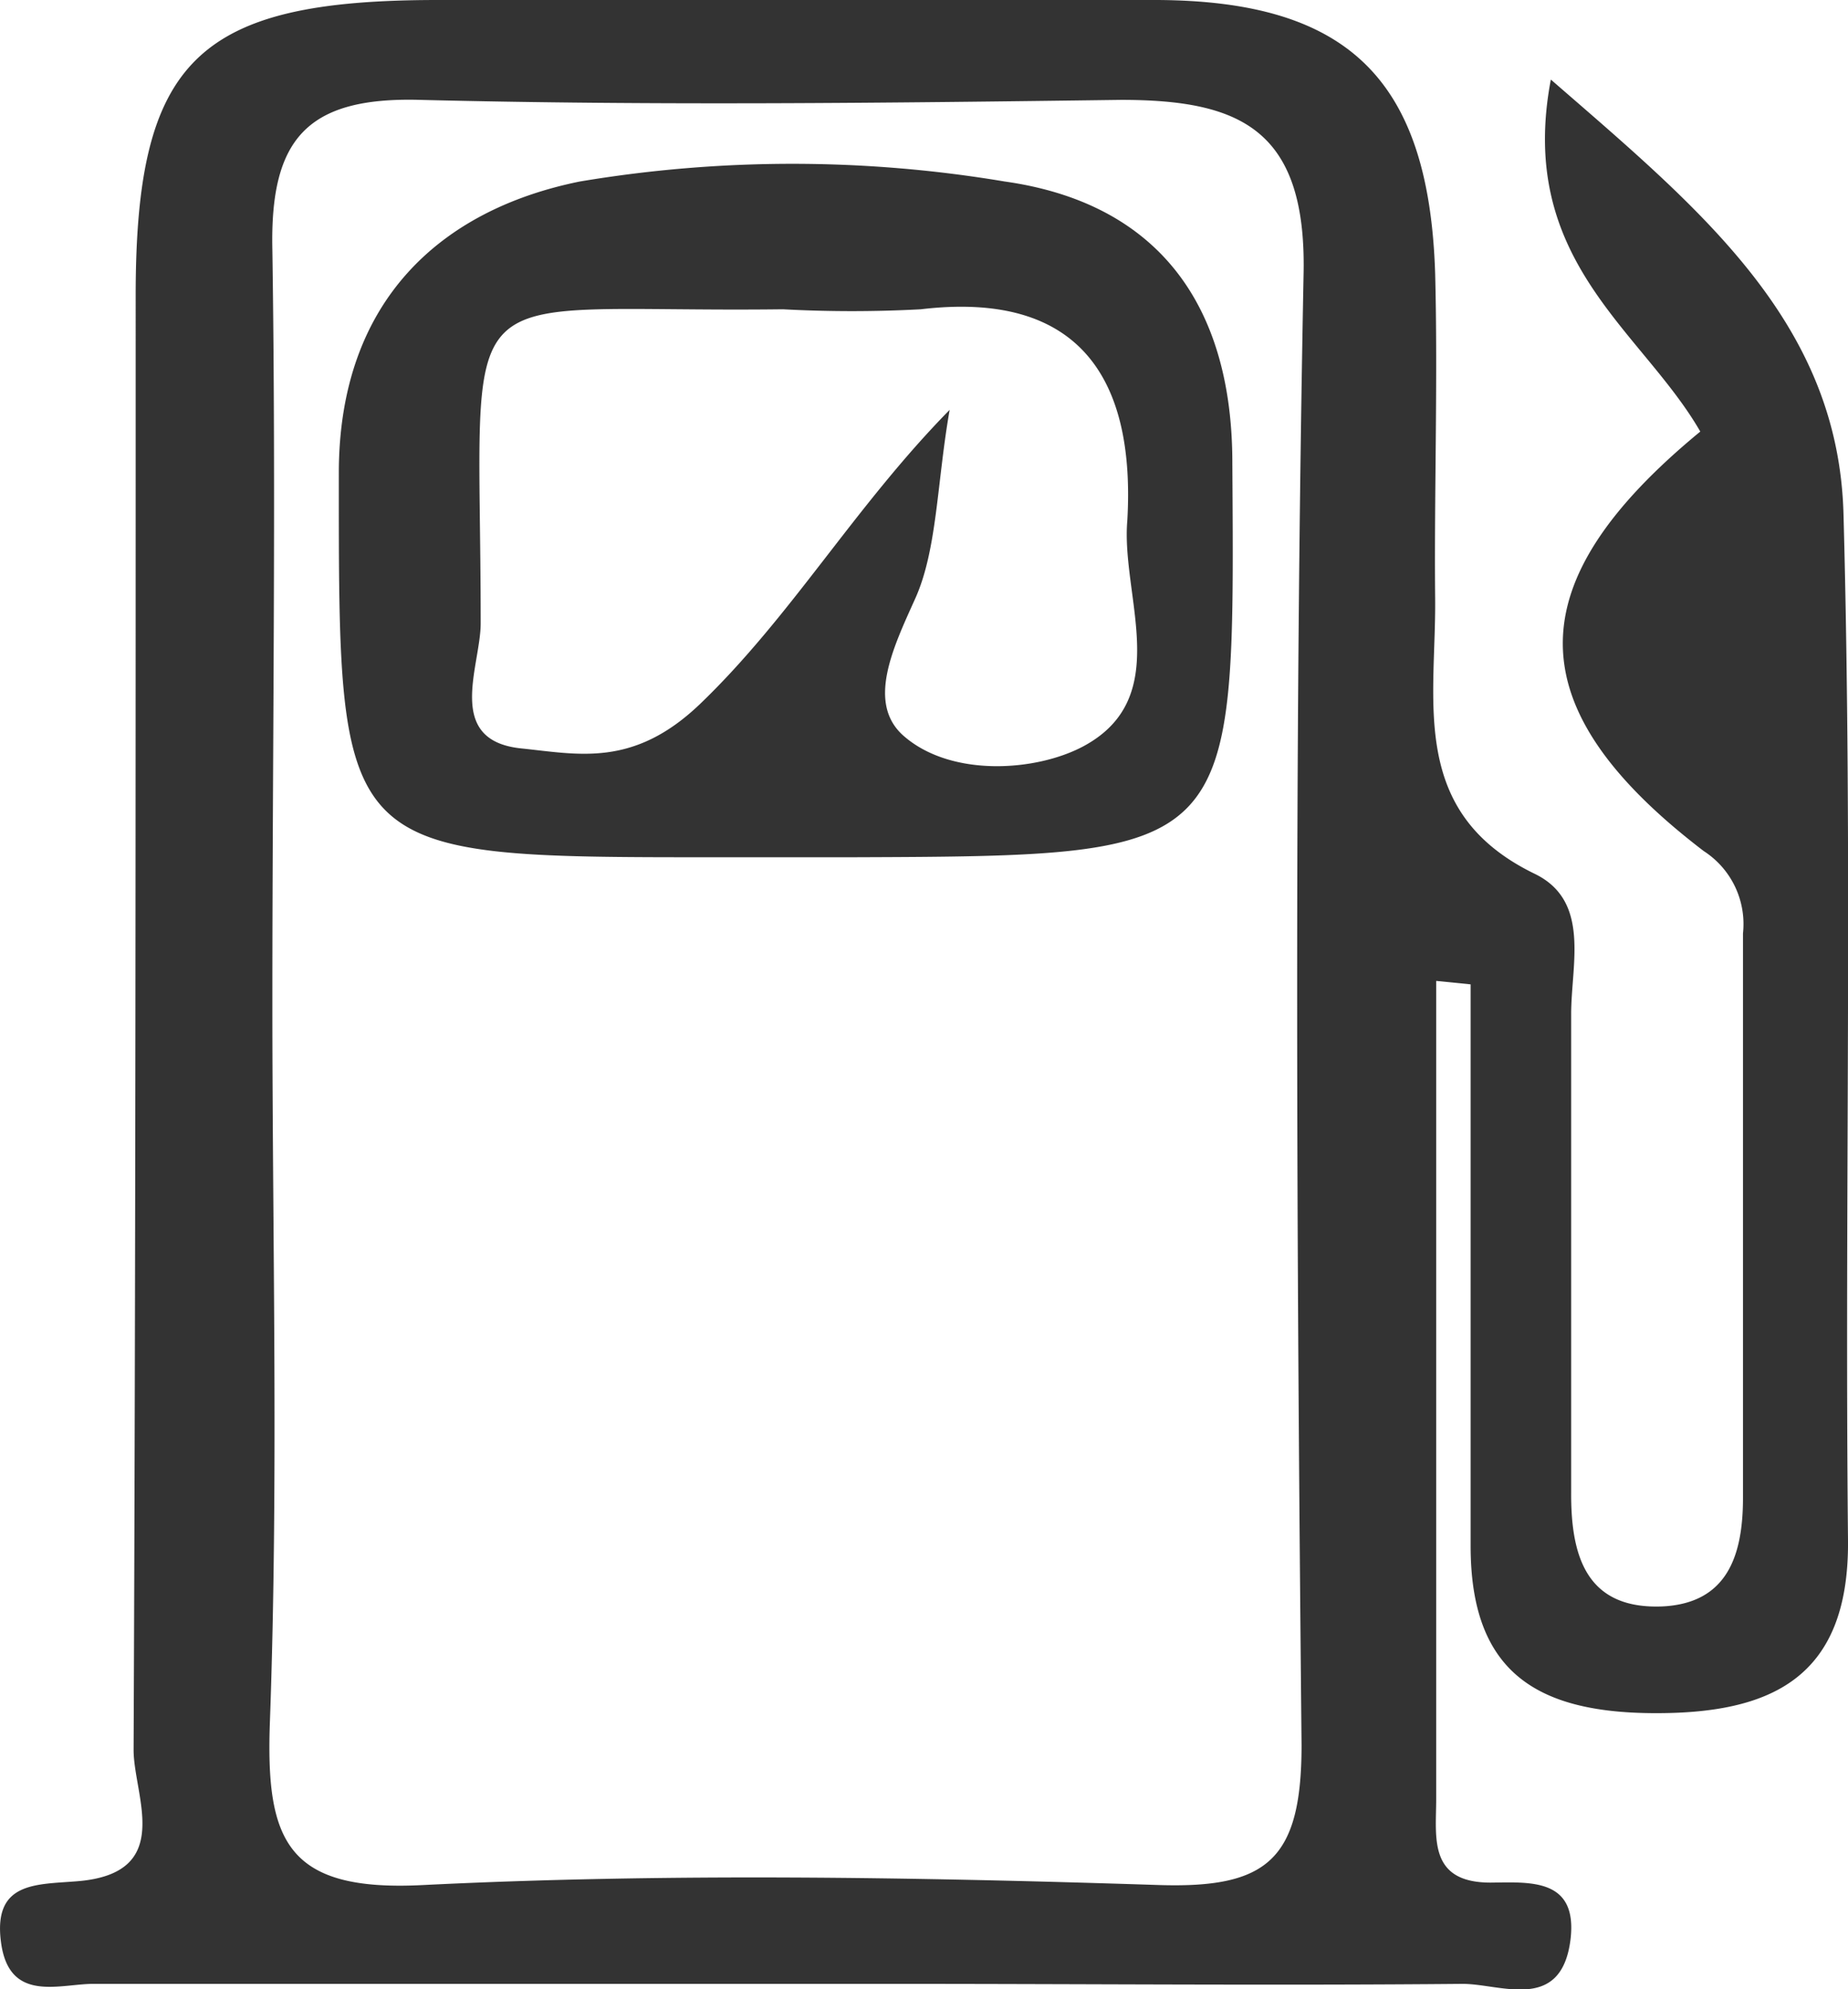
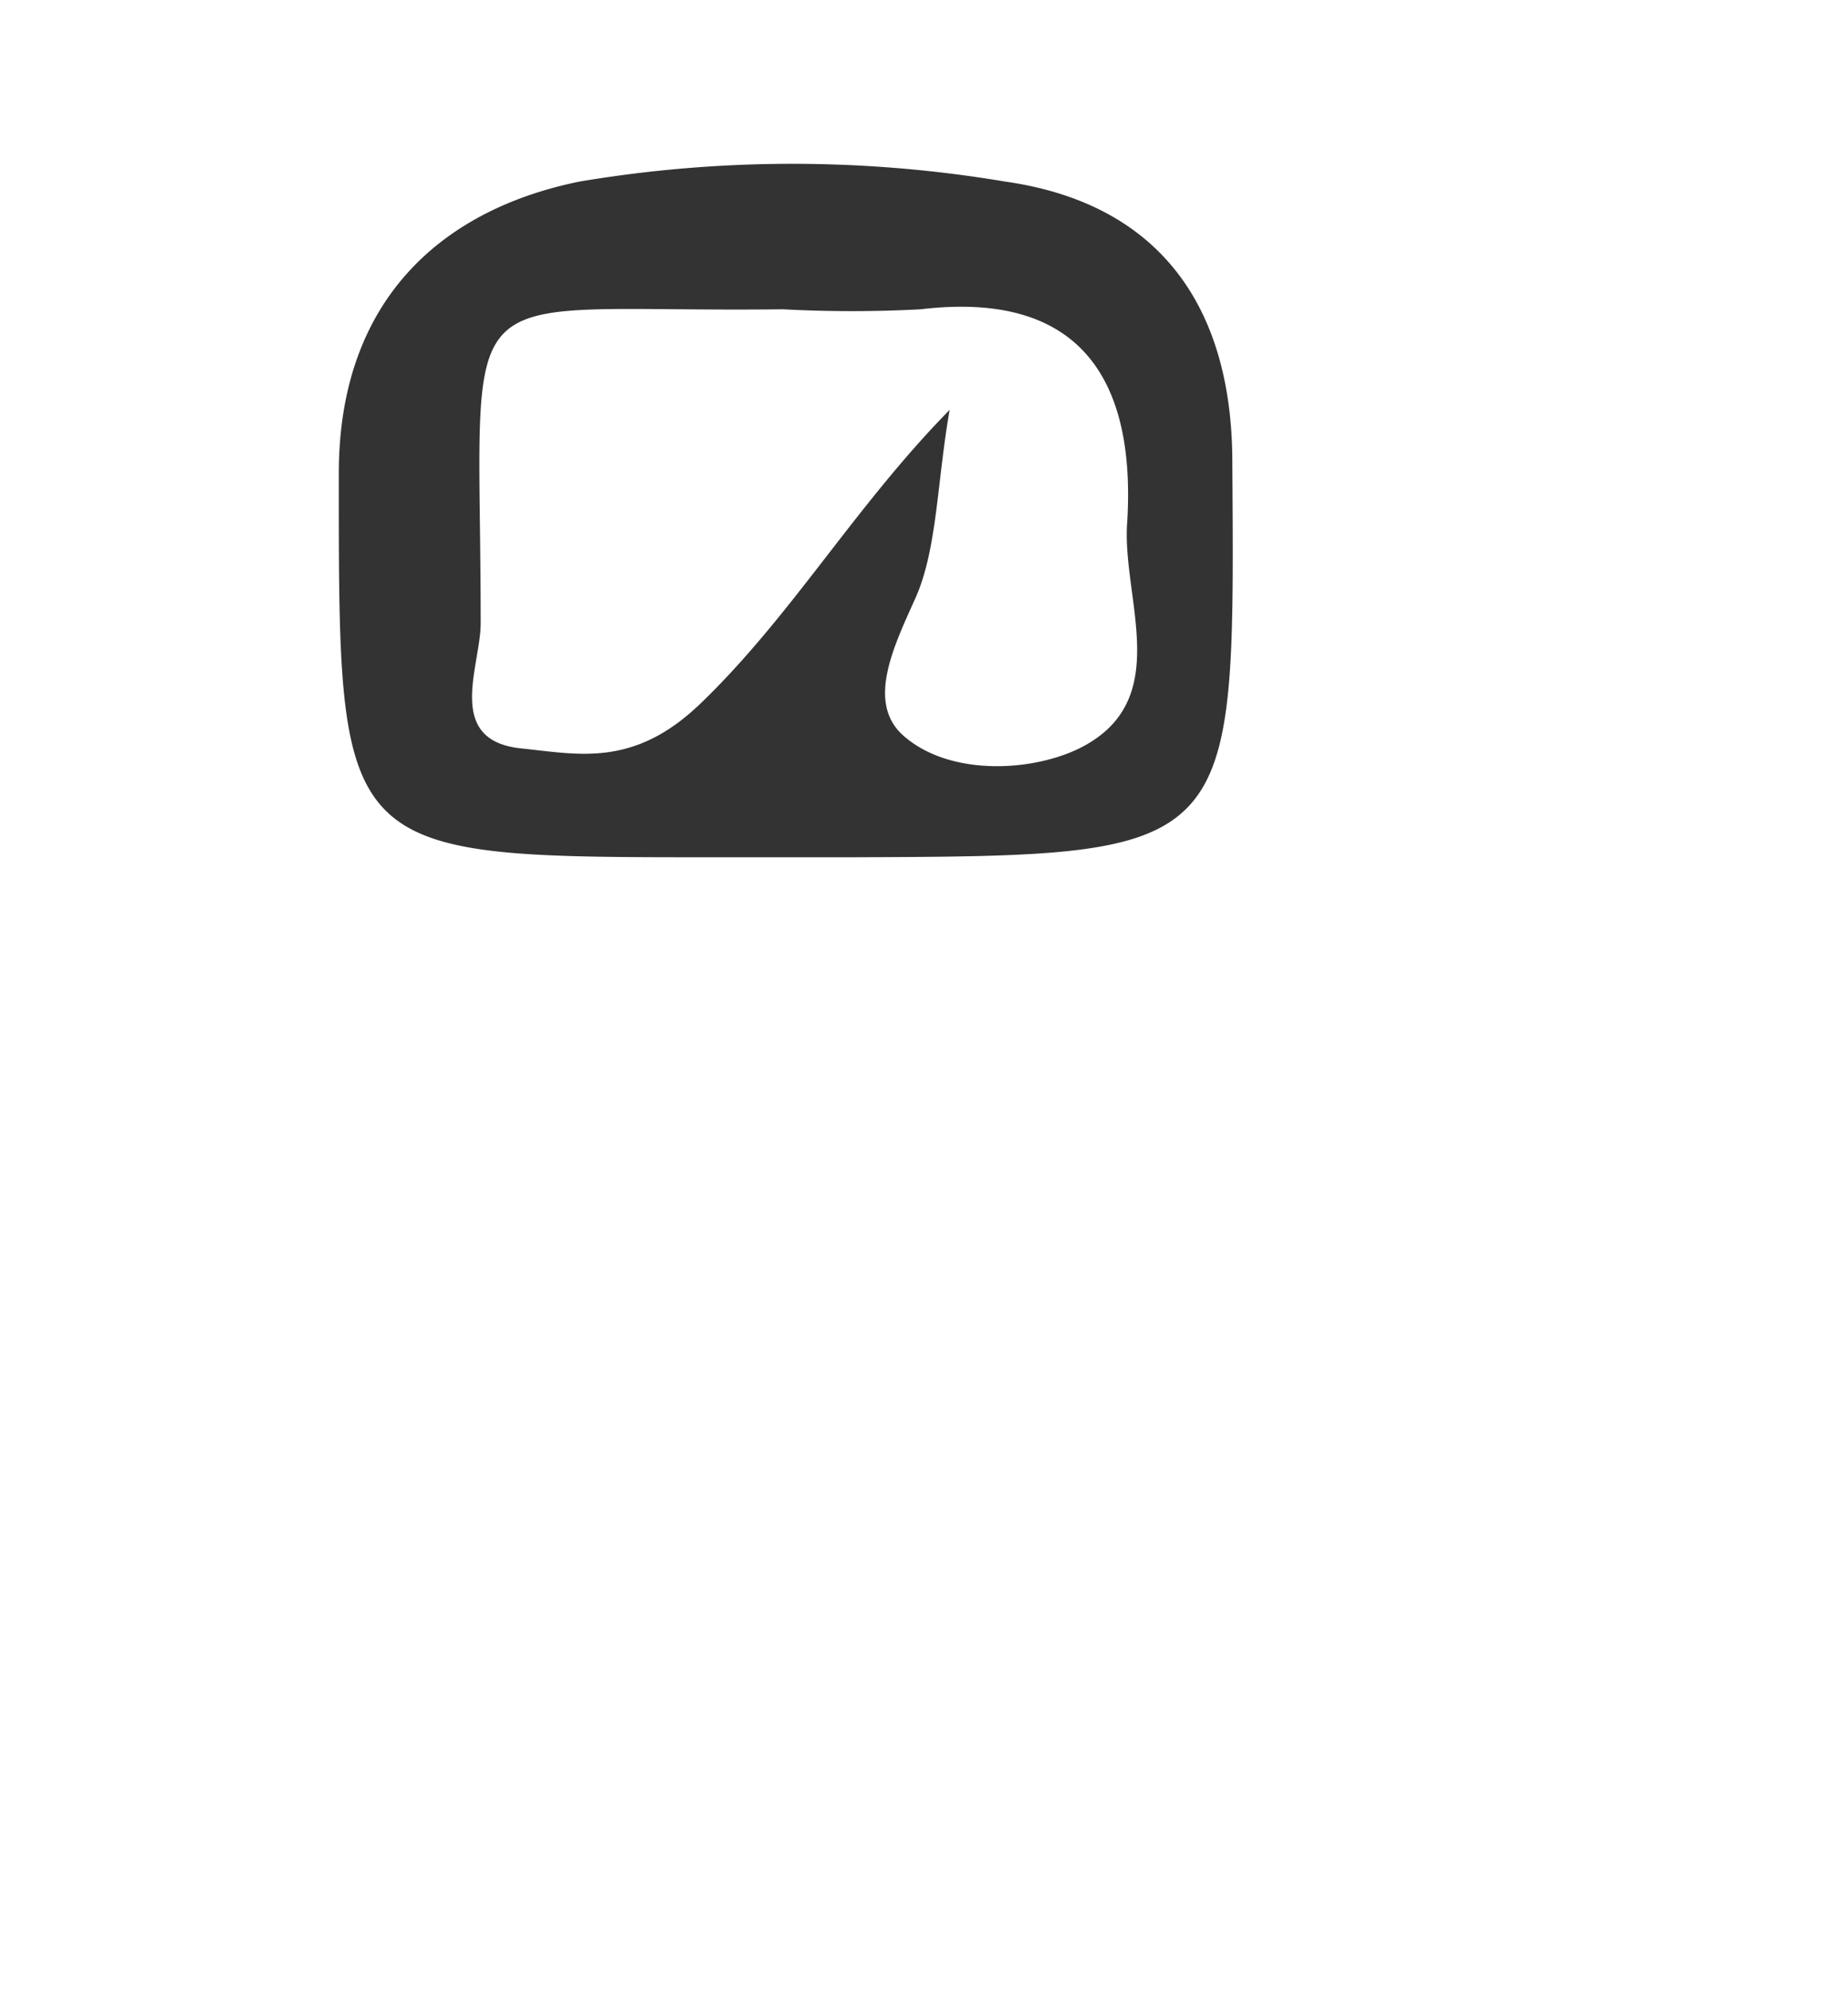
<svg xmlns="http://www.w3.org/2000/svg" id="Camada_7" data-name="Camada 7" viewBox="0 0 53.67 57.75">
  <defs>
    <style>.cls-1{fill:#333;}</style>
  </defs>
  <title>combustivel</title>
-   <path class="cls-1" d="M1417.88,323.57c-.14-5.6-4.16-8.87-8.5-12.64-1,5.27,2.64,7.27,4.34,10.22-5.31,4.37-5.37,8,.1,12.18a2.52,2.52,0,0,1,1.14,2.39c0,5.46,0,10.93,0,16.39,0,1.68-.46,3.05-2.32,3.15-2.21.1-2.68-1.43-2.67-3.3,0-4.63,0-9.27,0-13.9,0-1.44.57-3.28-1.06-4.07-3.67-1.78-2.86-5-2.89-8s.08-6.29,0-9.43c-.18-5.64-2.53-7.92-8.1-7.94q-10.43,0-20.86,0c-7,0-8.78,1.74-8.78,8.59,0,14.08,0,28.15-.06,42.22,0,1.33,1.21,3.58-1.63,3.81-1.19.1-2.46,0-2.22,1.78s1.72,1.19,2.71,1.2c7.78,0,15.57,0,23.35,0,5.46,0,10.93.05,16.39,0,1.11,0,2.86.84,3.13-1.28.22-1.8-1.18-1.67-2.32-1.66-1.82,0-1.58-1.32-1.58-2.43,0-7.92,0-15.83,0-23.75l1,.1c0,5.44,0,10.88,0,16.31,0,3.64,1.9,4.83,5.3,4.85s5.69-1,5.66-5C1417.91,343.44,1418.15,333.49,1417.88,323.57Zm-15.74,35.72c0,3.33-1,4.16-4.15,4.06-7.11-.23-14.25-.35-21.35,0-4,.21-4.59-1.3-4.46-4.78.25-6.94.07-13.9.07-20.85,0-7.28.11-14.57,0-21.85-.07-3.21,1-4.44,4.29-4.35,6.78.17,13.57.09,20.36,0,3.43,0,5.37.84,5.3,5C1401.92,330.82,1402,345.06,1402.14,359.29Z" transform="translate(-1364.34 -308.62)" />
  <path class="cls-1" d="M1400.13,322.06c0-4.72-2.28-7.56-6.61-8.17a37.31,37.31,0,0,0-12.34,0c-4,.81-7,3.43-7,8.47,0,11.15-.1,11.15,10.88,11.15h4C1400.32,333.47,1400.2,333.47,1400.13,322.06Zm-4.33,8.23c-1.37.73-3.82.9-5.2-.29-1.11-.95-.32-2.58.32-4s.63-3.38,1-5.48c-2.77,2.82-4.6,6-7.26,8.55-1.93,1.84-3.52,1.45-5.18,1.28-2.24-.23-1.18-2.39-1.18-3.63,0-10.45-1.11-9,8.78-9.12a37.54,37.54,0,0,0,4,0c4.7-.56,6.23,2.12,6,6.13C1396.89,325.93,1398.45,328.87,1395.8,330.29Z" transform="translate(-1364.34 -308.62)" />
</svg>